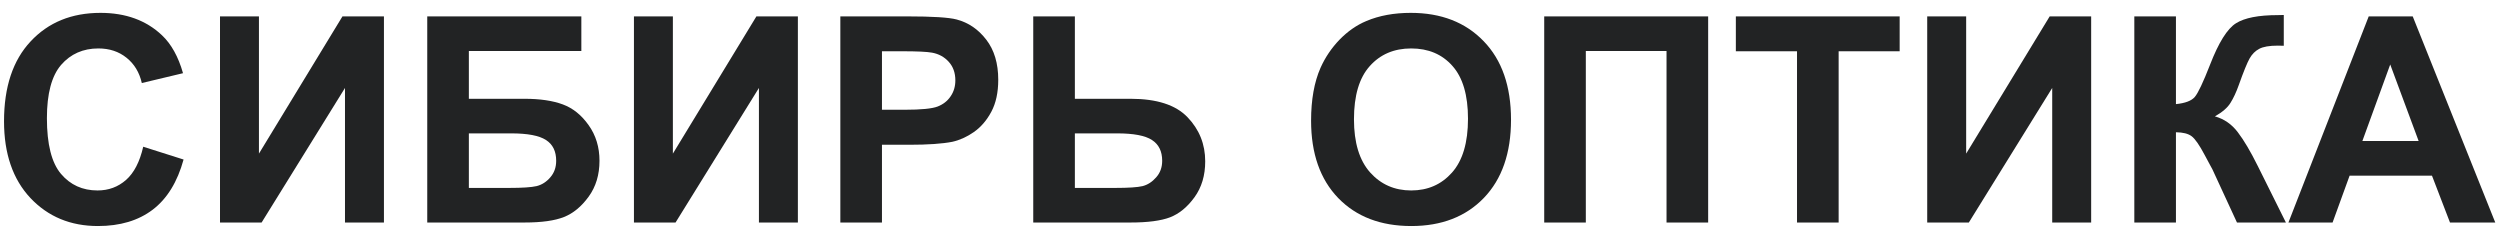
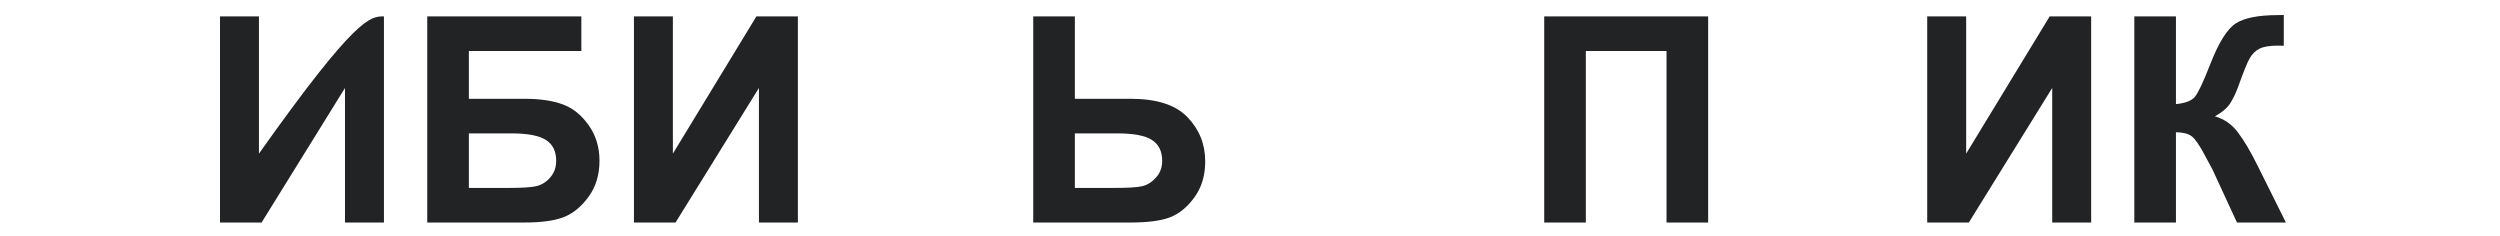
<svg xmlns="http://www.w3.org/2000/svg" viewBox="0 0 191.00 18.00" data-guides="{&quot;vertical&quot;:[],&quot;horizontal&quot;:[]}">
  <defs />
-   <path fill="#222324" stroke="none" fill-opacity="1" stroke-width="1" stroke-opacity="1" color="rgb(51, 51, 51)" id="tSvgcec249ec65" title="Path 1" d="M10.942 11.21C11.97 11.536 12.998 11.862 14.025 12.188C13.553 13.906 12.765 15.185 11.662 16.023C10.566 16.853 9.174 17.269 7.483 17.269C5.392 17.269 3.674 16.556 2.327 15.131C0.981 13.699 0.308 11.743 0.308 9.266C0.308 6.644 0.984 4.611 2.338 3.164C3.691 1.71 5.471 0.983 7.677 0.983C9.603 0.983 11.168 1.553 12.371 2.691C13.087 3.365 13.624 4.331 13.982 5.592C12.933 5.843 11.884 6.093 10.835 6.344C10.649 5.527 10.258 4.883 9.664 4.41C9.077 3.938 8.361 3.701 7.516 3.701C6.348 3.701 5.399 4.12 4.669 4.958C3.946 5.796 3.584 7.153 3.584 9.029C3.584 11.02 3.942 12.438 4.658 13.283C5.374 14.128 6.305 14.551 7.451 14.551C8.296 14.551 9.023 14.282 9.632 13.745C10.241 13.208 10.677 12.363 10.942 11.21Z" />
-   <path fill="#222324" stroke="none" fill-opacity="1" stroke-width="1" stroke-opacity="1" color="rgb(51, 51, 51)" id="tSvg15e5a0bb9b3" title="Path 2" d="M16.808 1.252C17.799 1.252 18.791 1.252 19.783 1.252C19.783 4.747 19.783 8.242 19.783 11.736C21.91 8.242 24.037 4.747 26.164 1.252C27.22 1.252 28.277 1.252 29.333 1.252C29.333 6.501 29.333 11.751 29.333 17C28.341 17 27.349 17 26.357 17C26.357 13.573 26.357 10.146 26.357 6.72C24.234 10.146 22.111 13.573 19.987 17C18.927 17 17.867 17 16.808 17C16.808 11.751 16.808 6.501 16.808 1.252Z" />
+   <path fill="#222324" stroke="none" fill-opacity="1" stroke-width="1" stroke-opacity="1" color="rgb(51, 51, 51)" id="tSvg15e5a0bb9b3" title="Path 2" d="M16.808 1.252C17.799 1.252 18.791 1.252 19.783 1.252C19.783 4.747 19.783 8.242 19.783 11.736C27.22 1.252 28.277 1.252 29.333 1.252C29.333 6.501 29.333 11.751 29.333 17C28.341 17 27.349 17 26.357 17C26.357 13.573 26.357 10.146 26.357 6.72C24.234 10.146 22.111 13.573 19.987 17C18.927 17 17.867 17 16.808 17C16.808 11.751 16.808 6.501 16.808 1.252Z" />
  <path fill="#222324" stroke="none" fill-opacity="1" stroke-width="1" stroke-opacity="1" color="rgb(51, 51, 51)" id="tSvg956be1487c" title="Path 3" d="M32.642 1.252C36.566 1.252 40.49 1.252 44.415 1.252C44.415 2.133 44.415 3.014 44.415 3.894C41.55 3.894 38.686 3.894 35.821 3.894C35.821 5.112 35.821 6.329 35.821 7.547C37.239 7.547 38.657 7.547 40.075 7.547C41.25 7.547 42.224 7.69 42.997 7.977C43.77 8.263 44.429 8.793 44.974 9.566C45.525 10.34 45.801 11.246 45.801 12.284C45.801 13.351 45.525 14.264 44.974 15.023C44.422 15.783 43.792 16.302 43.083 16.581C42.381 16.86 41.379 17 40.075 17C37.597 17 35.12 17 32.642 17C32.642 11.751 32.642 6.501 32.642 1.252ZM35.821 14.357C36.852 14.357 37.884 14.357 38.915 14.357C39.903 14.357 40.598 14.311 40.999 14.218C41.4 14.117 41.747 13.896 42.041 13.552C42.342 13.208 42.492 12.786 42.492 12.284C42.492 11.554 42.231 11.024 41.708 10.694C41.192 10.358 40.308 10.19 39.055 10.19C37.977 10.19 36.899 10.19 35.821 10.19C35.821 11.579 35.821 12.968 35.821 14.357Z" />
  <path fill="#222324" stroke="none" fill-opacity="1" stroke-width="1" stroke-opacity="1" color="rgb(51, 51, 51)" id="tSvg101ce118fc3" title="Path 4" d="M48.433 1.252C49.425 1.252 50.416 1.252 51.408 1.252C51.408 4.747 51.408 8.242 51.408 11.736C53.535 8.242 55.662 4.747 57.789 1.252C58.845 1.252 59.902 1.252 60.958 1.252C60.958 6.501 60.958 11.751 60.958 17C59.966 17 58.974 17 57.982 17C57.982 13.573 57.982 10.146 57.982 6.72C55.859 10.146 53.736 13.573 51.612 17C50.552 17 49.492 17 48.433 17C48.433 11.751 48.433 6.501 48.433 1.252Z" />
-   <path fill="#222324" stroke="none" fill-opacity="1" stroke-width="1" stroke-opacity="1" color="rgb(51, 51, 51)" id="tSvg3bb083cd2" title="Path 5" d="M64.202 17C64.202 11.751 64.202 6.501 64.202 1.252C65.903 1.252 67.604 1.252 69.305 1.252C71.238 1.252 72.499 1.331 73.086 1.488C73.988 1.725 74.744 2.24 75.353 3.035C75.961 3.823 76.266 4.843 76.266 6.097C76.266 7.064 76.09 7.876 75.739 8.535C75.388 9.194 74.941 9.713 74.397 10.093C73.859 10.465 73.311 10.712 72.753 10.834C71.994 10.984 70.894 11.06 69.455 11.06C68.764 11.06 68.073 11.06 67.382 11.06C67.382 13.04 67.382 15.02 67.382 17C66.322 17 65.262 17 64.202 17ZM67.382 3.916C67.382 5.406 67.382 6.895 67.382 8.385C67.962 8.385 68.542 8.385 69.122 8.385C70.375 8.385 71.213 8.302 71.636 8.138C72.058 7.973 72.388 7.715 72.624 7.364C72.868 7.013 72.989 6.605 72.989 6.14C72.989 5.567 72.821 5.094 72.484 4.722C72.148 4.349 71.722 4.117 71.206 4.023C70.826 3.952 70.064 3.916 68.918 3.916C68.406 3.916 67.894 3.916 67.382 3.916Z" />
  <path fill="#222324" stroke="none" fill-opacity="1" stroke-width="1" stroke-opacity="1" color="rgb(51, 51, 51)" id="tSvgd2545e4260" title="Path 6" d="M78.94 1.252C80 1.252 81.06 1.252 82.12 1.252C82.12 3.35 82.12 5.449 82.12 7.547C83.538 7.547 84.956 7.547 86.374 7.547C88.379 7.547 89.829 8.016 90.725 8.954C91.627 9.892 92.078 11.017 92.078 12.327C92.078 13.401 91.806 14.315 91.262 15.066C90.717 15.818 90.094 16.33 89.393 16.602C88.698 16.867 87.692 17 86.374 17C83.896 17 81.418 17 78.94 17C78.94 11.751 78.94 6.501 78.94 1.252ZM82.12 14.357C83.151 14.357 84.183 14.357 85.214 14.357C86.216 14.357 86.911 14.311 87.298 14.218C87.685 14.117 88.028 13.896 88.329 13.552C88.637 13.208 88.791 12.786 88.791 12.284C88.791 11.561 88.53 11.031 88.007 10.694C87.491 10.358 86.607 10.19 85.353 10.19C84.276 10.19 83.198 10.19 82.12 10.19C82.12 11.579 82.12 12.968 82.12 14.357Z" />
-   <path fill="#222324" stroke="none" fill-opacity="1" stroke-width="1" stroke-opacity="1" color="rgb(51, 51, 51)" id="tSvg1dea020864" title="Path 7" d="M100.167 9.223C100.167 7.619 100.407 6.272 100.887 5.184C101.245 4.381 101.732 3.662 102.348 3.024C102.971 2.387 103.651 1.914 104.389 1.607C105.37 1.191 106.501 0.983 107.783 0.983C110.104 0.983 111.958 1.703 113.348 3.143C114.744 4.582 115.442 6.584 115.442 9.148C115.442 11.69 114.751 13.681 113.369 15.12C111.987 16.552 110.139 17.269 107.826 17.269C105.484 17.269 103.622 16.556 102.24 15.131C100.858 13.699 100.167 11.729 100.167 9.223ZM103.443 9.115C103.443 10.898 103.855 12.252 104.679 13.176C105.502 14.092 106.548 14.551 107.815 14.551C109.083 14.551 110.121 14.096 110.931 13.187C111.747 12.27 112.155 10.898 112.155 9.072C112.155 7.268 111.758 5.921 110.963 5.033C110.175 4.145 109.126 3.701 107.815 3.701C106.505 3.701 105.449 4.152 104.646 5.055C103.844 5.95 103.443 7.303 103.443 9.115Z" />
  <path fill="#222324" stroke="none" fill-opacity="1" stroke-width="1" stroke-opacity="1" color="rgb(51, 51, 51)" id="tSvg1cdd6eac58" title="Path 8" d="M117.978 1.252C122.153 1.252 126.328 1.252 130.503 1.252C130.503 6.501 130.503 11.751 130.503 17C129.443 17 128.383 17 127.323 17C127.323 12.632 127.323 8.263 127.323 3.894C125.268 3.894 123.212 3.894 121.157 3.894C121.157 8.263 121.157 12.632 121.157 17C120.097 17 119.038 17 117.978 17C117.978 11.751 117.978 6.501 117.978 1.252Z" />
-   <path fill="#222324" stroke="none" fill-opacity="1" stroke-width="1" stroke-opacity="1" color="rgb(51, 51, 51)" id="tSvg2744decf99" title="Path 9" d="M137.292 17C137.292 12.639 137.292 8.277 137.292 3.916C135.734 3.916 134.177 3.916 132.619 3.916C132.619 3.028 132.619 2.14 132.619 1.252C136.791 1.252 140.962 1.252 145.134 1.252C145.134 2.14 145.134 3.028 145.134 3.916C143.58 3.916 142.026 3.916 140.472 3.916C140.472 8.277 140.472 12.639 140.472 17C139.412 17 138.352 17 137.292 17Z" />
  <path fill="#222324" stroke="none" fill-opacity="1" stroke-width="1" stroke-opacity="1" color="rgb(51, 51, 51)" id="tSvgf551f4e9ee" title="Path 10" d="M147.239 1.252C148.231 1.252 149.223 1.252 150.215 1.252C150.215 4.747 150.215 8.242 150.215 11.736C152.342 8.242 154.469 4.747 156.596 1.252C157.652 1.252 158.709 1.252 159.765 1.252C159.765 6.501 159.765 11.751 159.765 17C158.773 17 157.781 17 156.789 17C156.789 13.573 156.789 10.146 156.789 6.72C154.666 10.146 152.542 13.573 150.419 17C149.359 17 148.299 17 147.239 17C147.239 11.751 147.239 6.501 147.239 1.252Z" />
  <path fill="#222324" stroke="none" fill-opacity="1" stroke-width="1" stroke-opacity="1" color="rgb(51, 51, 51)" id="tSvgb20f77a8a4" title="Path 11" d="M163.062 1.252C164.122 1.252 165.182 1.252 166.242 1.252C166.242 3.486 166.242 5.721 166.242 7.955C166.951 7.883 167.431 7.701 167.682 7.407C167.932 7.114 168.319 6.297 168.842 4.958C169.501 3.254 170.163 2.194 170.829 1.778C171.488 1.363 172.551 1.155 174.02 1.155C174.091 1.155 174.245 1.152 174.481 1.145C174.481 1.929 174.481 2.713 174.481 3.497C174.331 3.494 174.18 3.49 174.03 3.486C173.379 3.486 172.902 3.569 172.602 3.733C172.301 3.891 172.057 4.134 171.871 4.464C171.685 4.793 171.409 5.47 171.044 6.494C170.851 7.038 170.639 7.493 170.41 7.858C170.188 8.224 169.791 8.567 169.218 8.89C169.927 9.09 170.51 9.495 170.969 10.104C171.434 10.712 171.943 11.572 172.494 12.682C173.21 14.121 173.927 15.56 174.643 17C173.397 17 172.15 17 170.904 17C170.277 15.643 169.651 14.286 169.024 12.929C168.996 12.871 168.935 12.76 168.842 12.596C168.806 12.538 168.674 12.291 168.444 11.854C168.036 11.081 167.7 10.598 167.435 10.404C167.177 10.211 166.779 10.111 166.242 10.104C166.242 12.402 166.242 14.701 166.242 17C165.182 17 164.122 17 163.062 17C163.062 11.751 163.062 6.501 163.062 1.252Z" />
-   <path fill="#222324" stroke="none" fill-opacity="1" stroke-width="1" stroke-opacity="1" color="rgb(51, 51, 51)" id="tSvge9cf7ca69c" title="Path 12" d="M190.638 17C189.485 17 188.332 17 187.179 17C186.721 15.808 186.262 14.615 185.804 13.423C183.706 13.423 181.607 13.423 179.509 13.423C179.076 14.615 178.642 15.808 178.209 17C177.085 17 175.96 17 174.836 17C176.881 11.751 178.925 6.501 180.97 1.252C182.091 1.252 183.211 1.252 184.332 1.252C186.434 6.501 188.536 11.751 190.638 17ZM184.783 10.77C184.06 8.822 183.336 6.874 182.613 4.926C181.904 6.874 181.195 8.822 180.486 10.77C181.918 10.77 183.351 10.77 184.783 10.77Z" />
</svg>